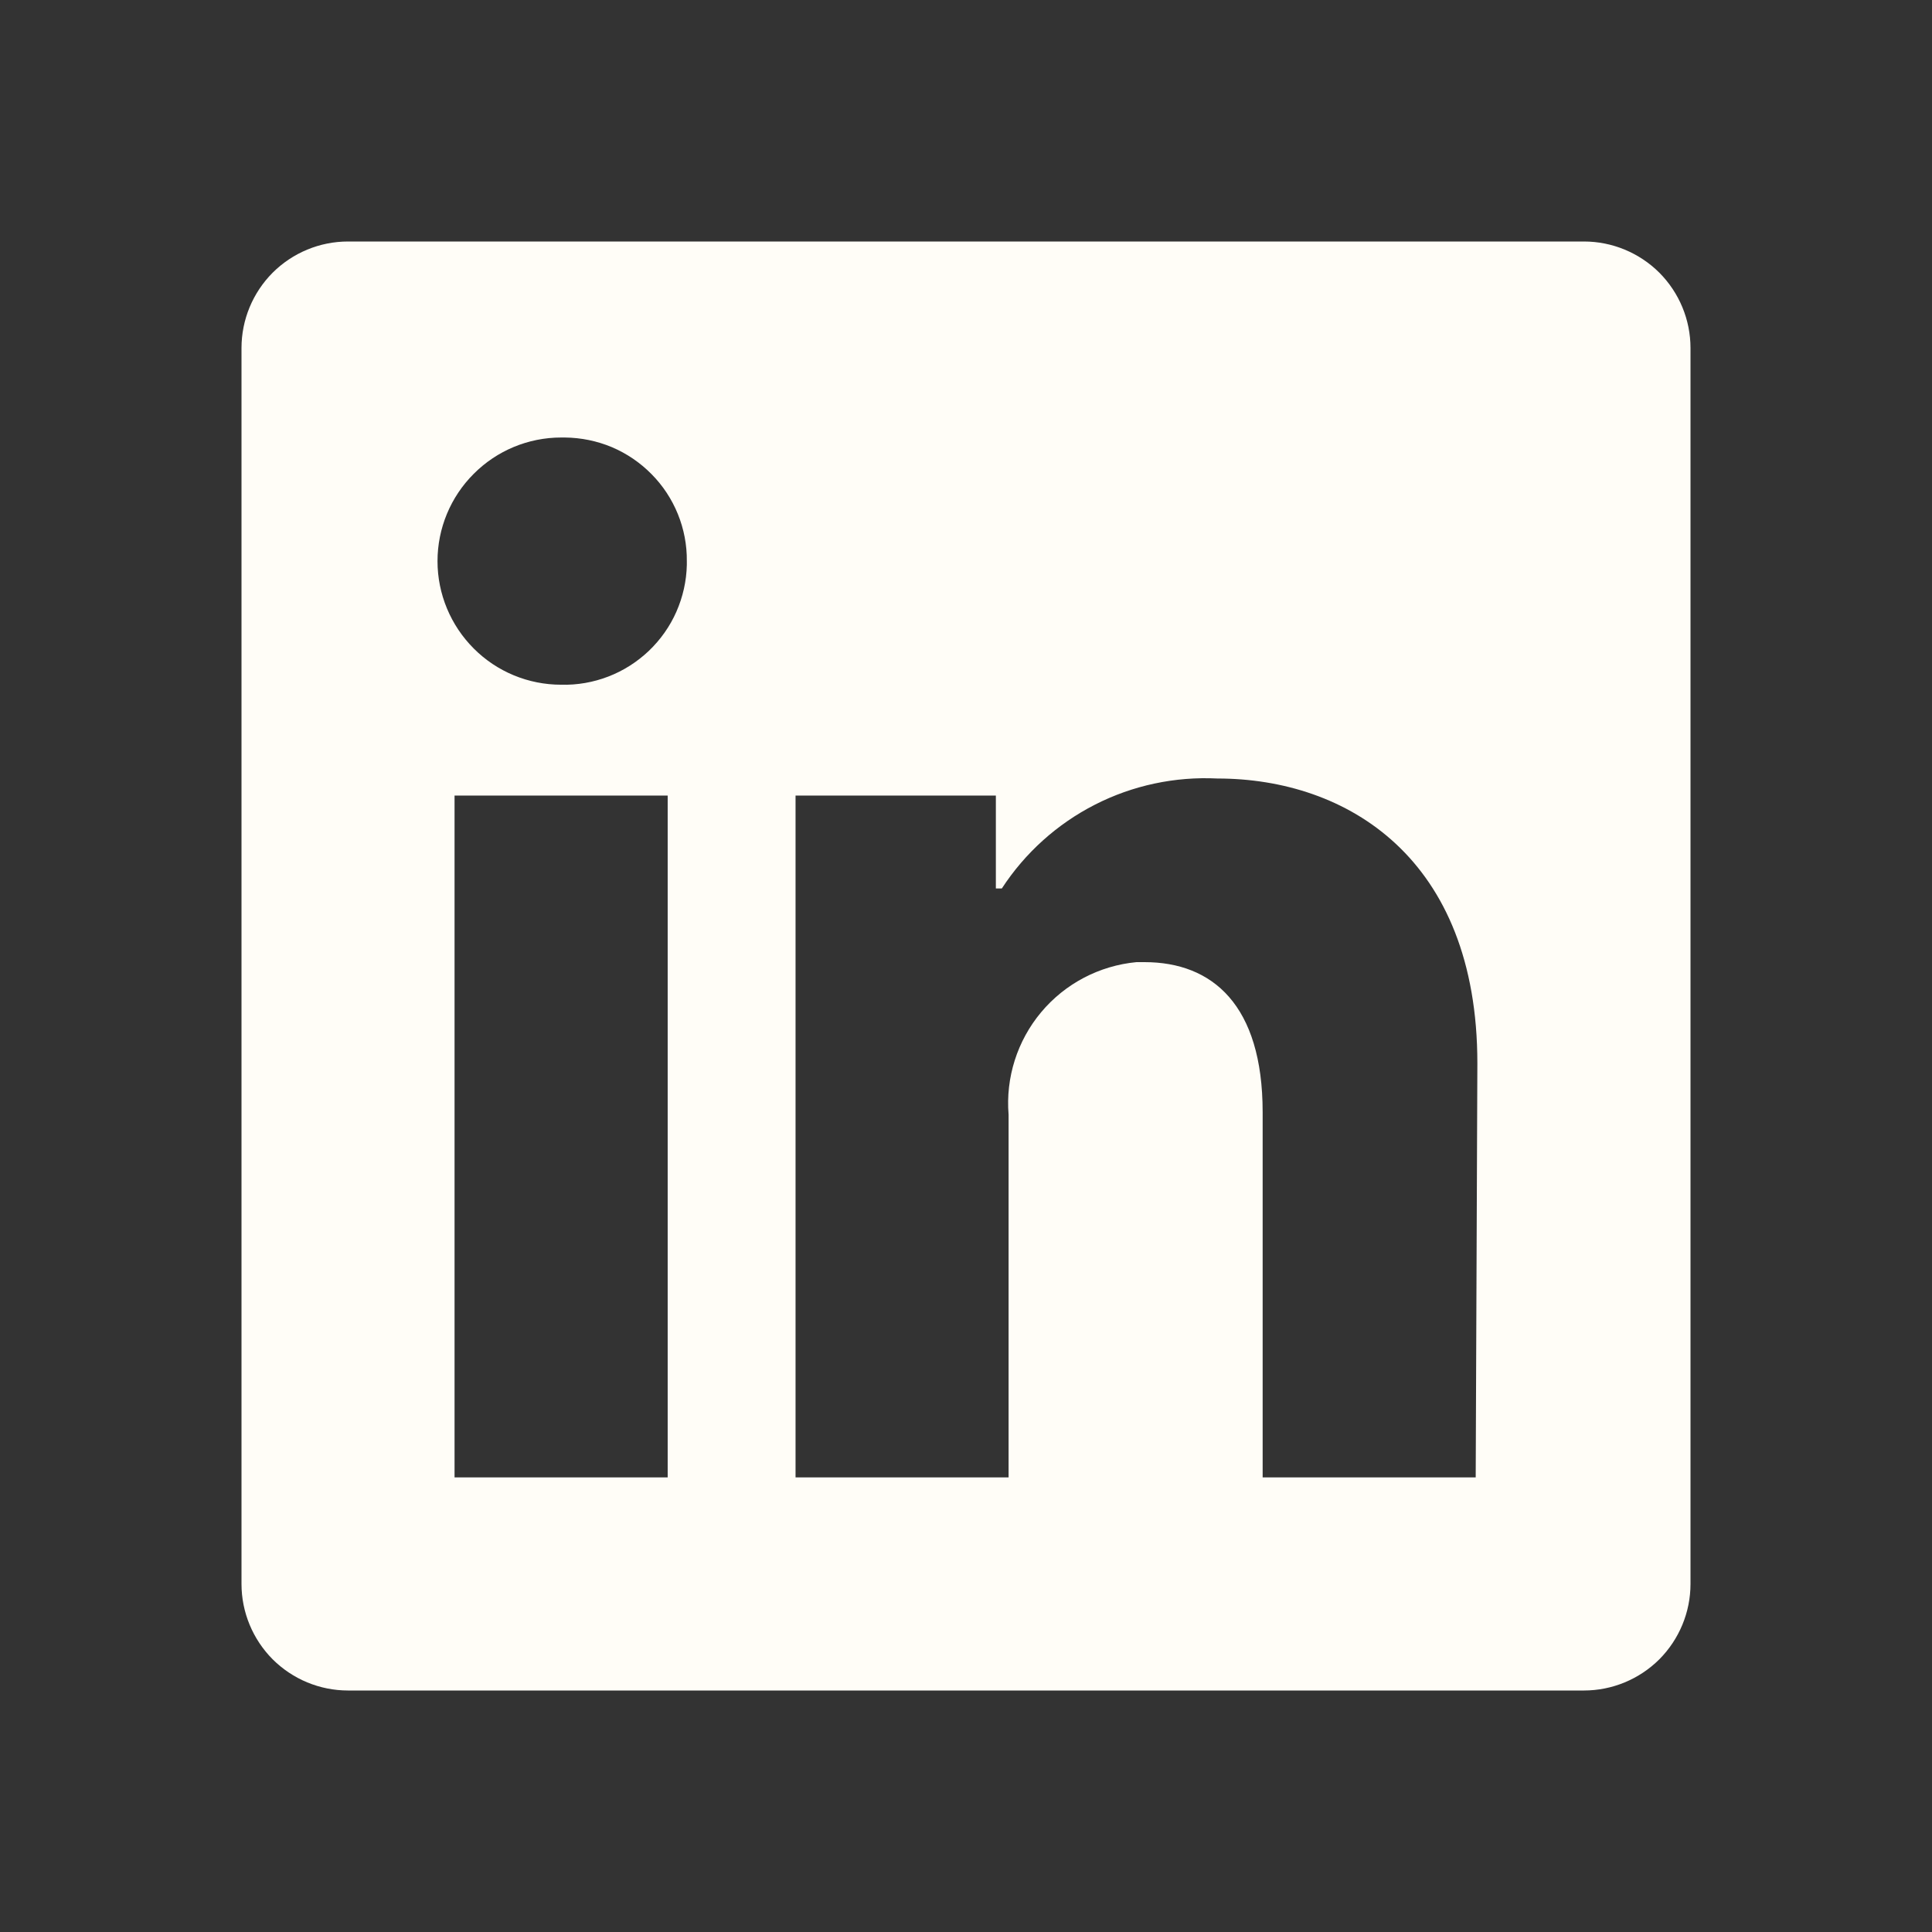
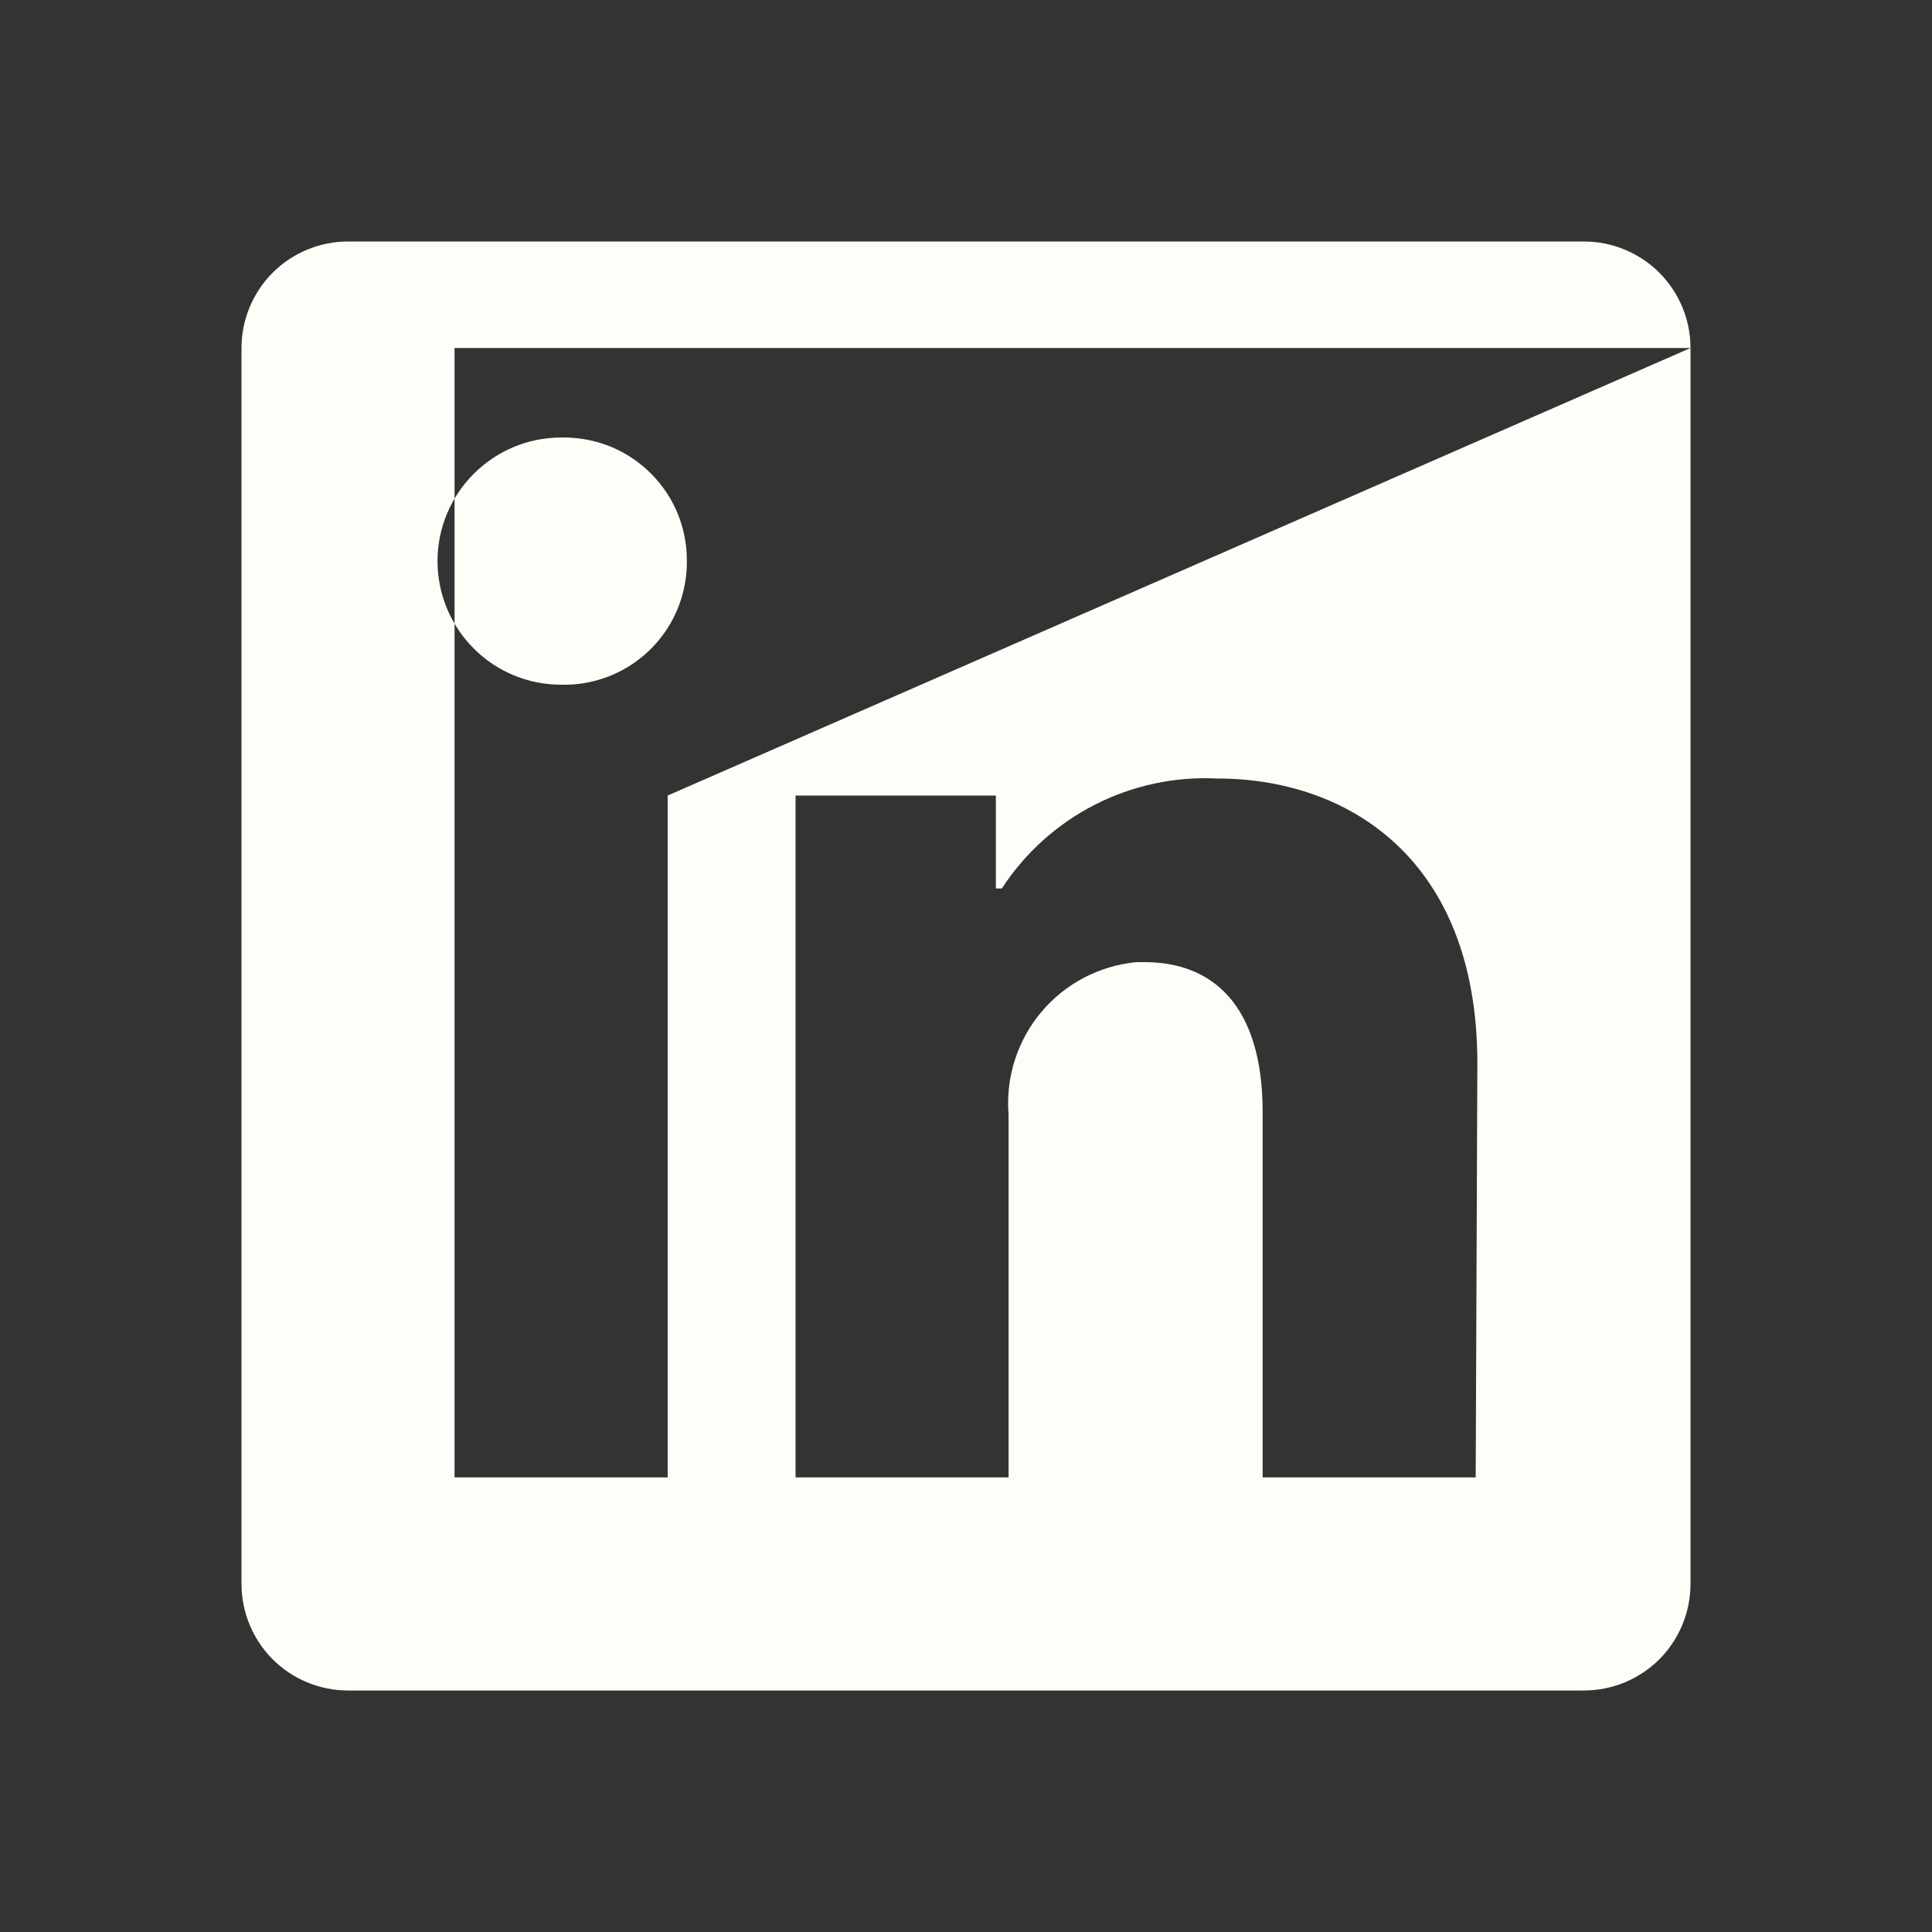
<svg xmlns="http://www.w3.org/2000/svg" width="22" height="22" viewBox="0 0 22 22" fill="none">
  <rect x="0" y="0" width="22" height="22" fill="#333333" stroke="none" />
-   <path d="M19.25 3.963V18.037C19.25 18.358 19.122 18.667 18.895 18.895C18.667 19.122 18.358 19.25 18.037 19.25H3.963C3.641 19.25 3.333 19.122 3.105 18.895C2.878 18.667 2.75 18.358 2.75 18.037V3.963C2.75 3.641 2.878 3.333 3.105 3.105C3.333 2.878 3.641 2.75 3.963 2.75H18.037C18.358 2.75 18.667 2.878 18.895 3.105C19.122 3.333 19.25 3.641 19.25 3.963ZM7.603 9.059H5.176V16.823H7.603V9.059ZM7.821 6.39C7.823 6.206 7.788 6.024 7.719 5.854C7.65 5.684 7.548 5.529 7.419 5.399C7.29 5.268 7.137 5.164 6.968 5.092C6.798 5.021 6.617 4.984 6.433 4.982H6.39C6.016 4.982 5.658 5.131 5.395 5.395C5.131 5.658 4.982 6.016 4.982 6.39C4.982 6.763 5.131 7.121 5.395 7.385C5.658 7.649 6.016 7.797 6.39 7.797C6.573 7.802 6.756 7.77 6.927 7.704C7.099 7.638 7.255 7.538 7.388 7.412C7.521 7.285 7.628 7.134 7.702 6.966C7.776 6.798 7.817 6.617 7.821 6.433V6.39ZM16.823 12.107C16.823 9.772 15.338 8.865 13.863 8.865C13.38 8.841 12.899 8.943 12.468 9.163C12.037 9.383 11.672 9.712 11.408 10.117H11.34V9.059H9.059V16.823H11.485V12.694C11.45 12.271 11.584 11.851 11.856 11.526C12.129 11.2 12.519 10.996 12.941 10.956H13.033C13.805 10.956 14.378 11.442 14.378 12.665V16.823H16.804L16.823 12.107Z" fill="#FFFDF7" />
+   <path d="M19.25 3.963V18.037C19.25 18.358 19.122 18.667 18.895 18.895C18.667 19.122 18.358 19.25 18.037 19.25H3.963C3.641 19.25 3.333 19.122 3.105 18.895C2.878 18.667 2.75 18.358 2.75 18.037V3.963C2.75 3.641 2.878 3.333 3.105 3.105C3.333 2.878 3.641 2.75 3.963 2.75H18.037C18.358 2.75 18.667 2.878 18.895 3.105C19.122 3.333 19.25 3.641 19.25 3.963ZH5.176V16.823H7.603V9.059ZM7.821 6.39C7.823 6.206 7.788 6.024 7.719 5.854C7.65 5.684 7.548 5.529 7.419 5.399C7.29 5.268 7.137 5.164 6.968 5.092C6.798 5.021 6.617 4.984 6.433 4.982H6.39C6.016 4.982 5.658 5.131 5.395 5.395C5.131 5.658 4.982 6.016 4.982 6.39C4.982 6.763 5.131 7.121 5.395 7.385C5.658 7.649 6.016 7.797 6.39 7.797C6.573 7.802 6.756 7.77 6.927 7.704C7.099 7.638 7.255 7.538 7.388 7.412C7.521 7.285 7.628 7.134 7.702 6.966C7.776 6.798 7.817 6.617 7.821 6.433V6.39ZM16.823 12.107C16.823 9.772 15.338 8.865 13.863 8.865C13.38 8.841 12.899 8.943 12.468 9.163C12.037 9.383 11.672 9.712 11.408 10.117H11.34V9.059H9.059V16.823H11.485V12.694C11.45 12.271 11.584 11.851 11.856 11.526C12.129 11.2 12.519 10.996 12.941 10.956H13.033C13.805 10.956 14.378 11.442 14.378 12.665V16.823H16.804L16.823 12.107Z" fill="#FFFDF7" />
</svg>